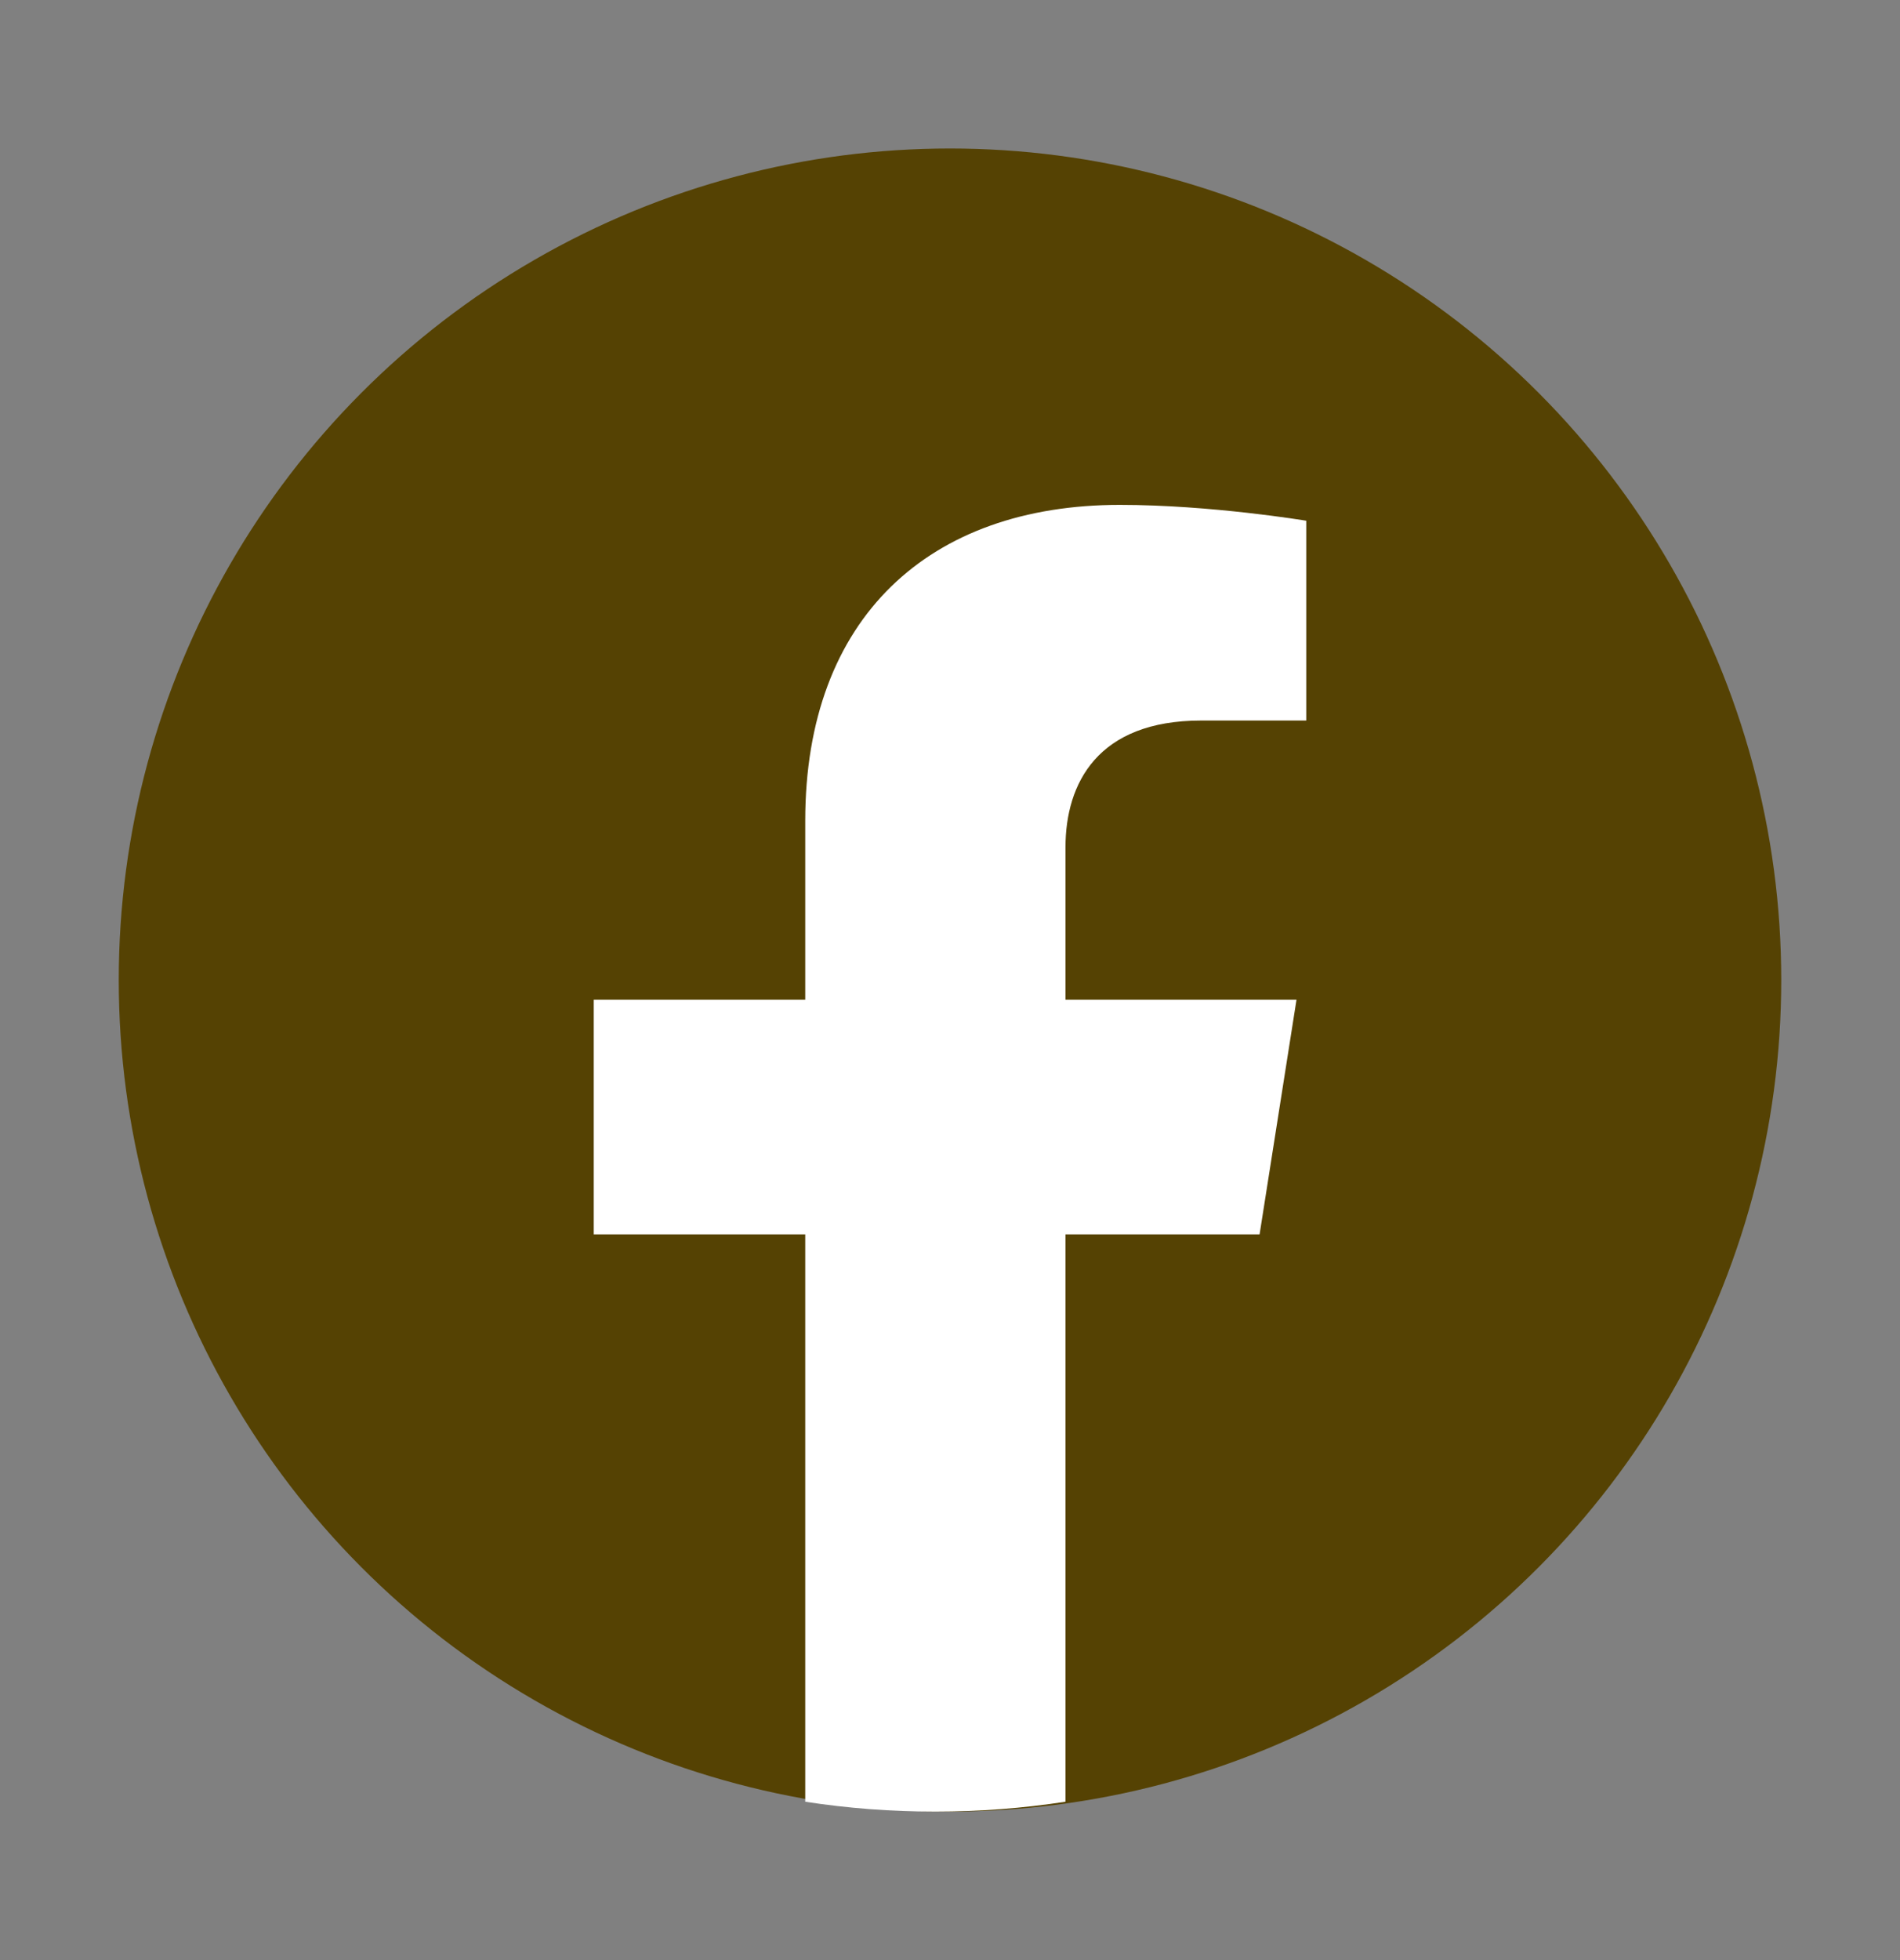
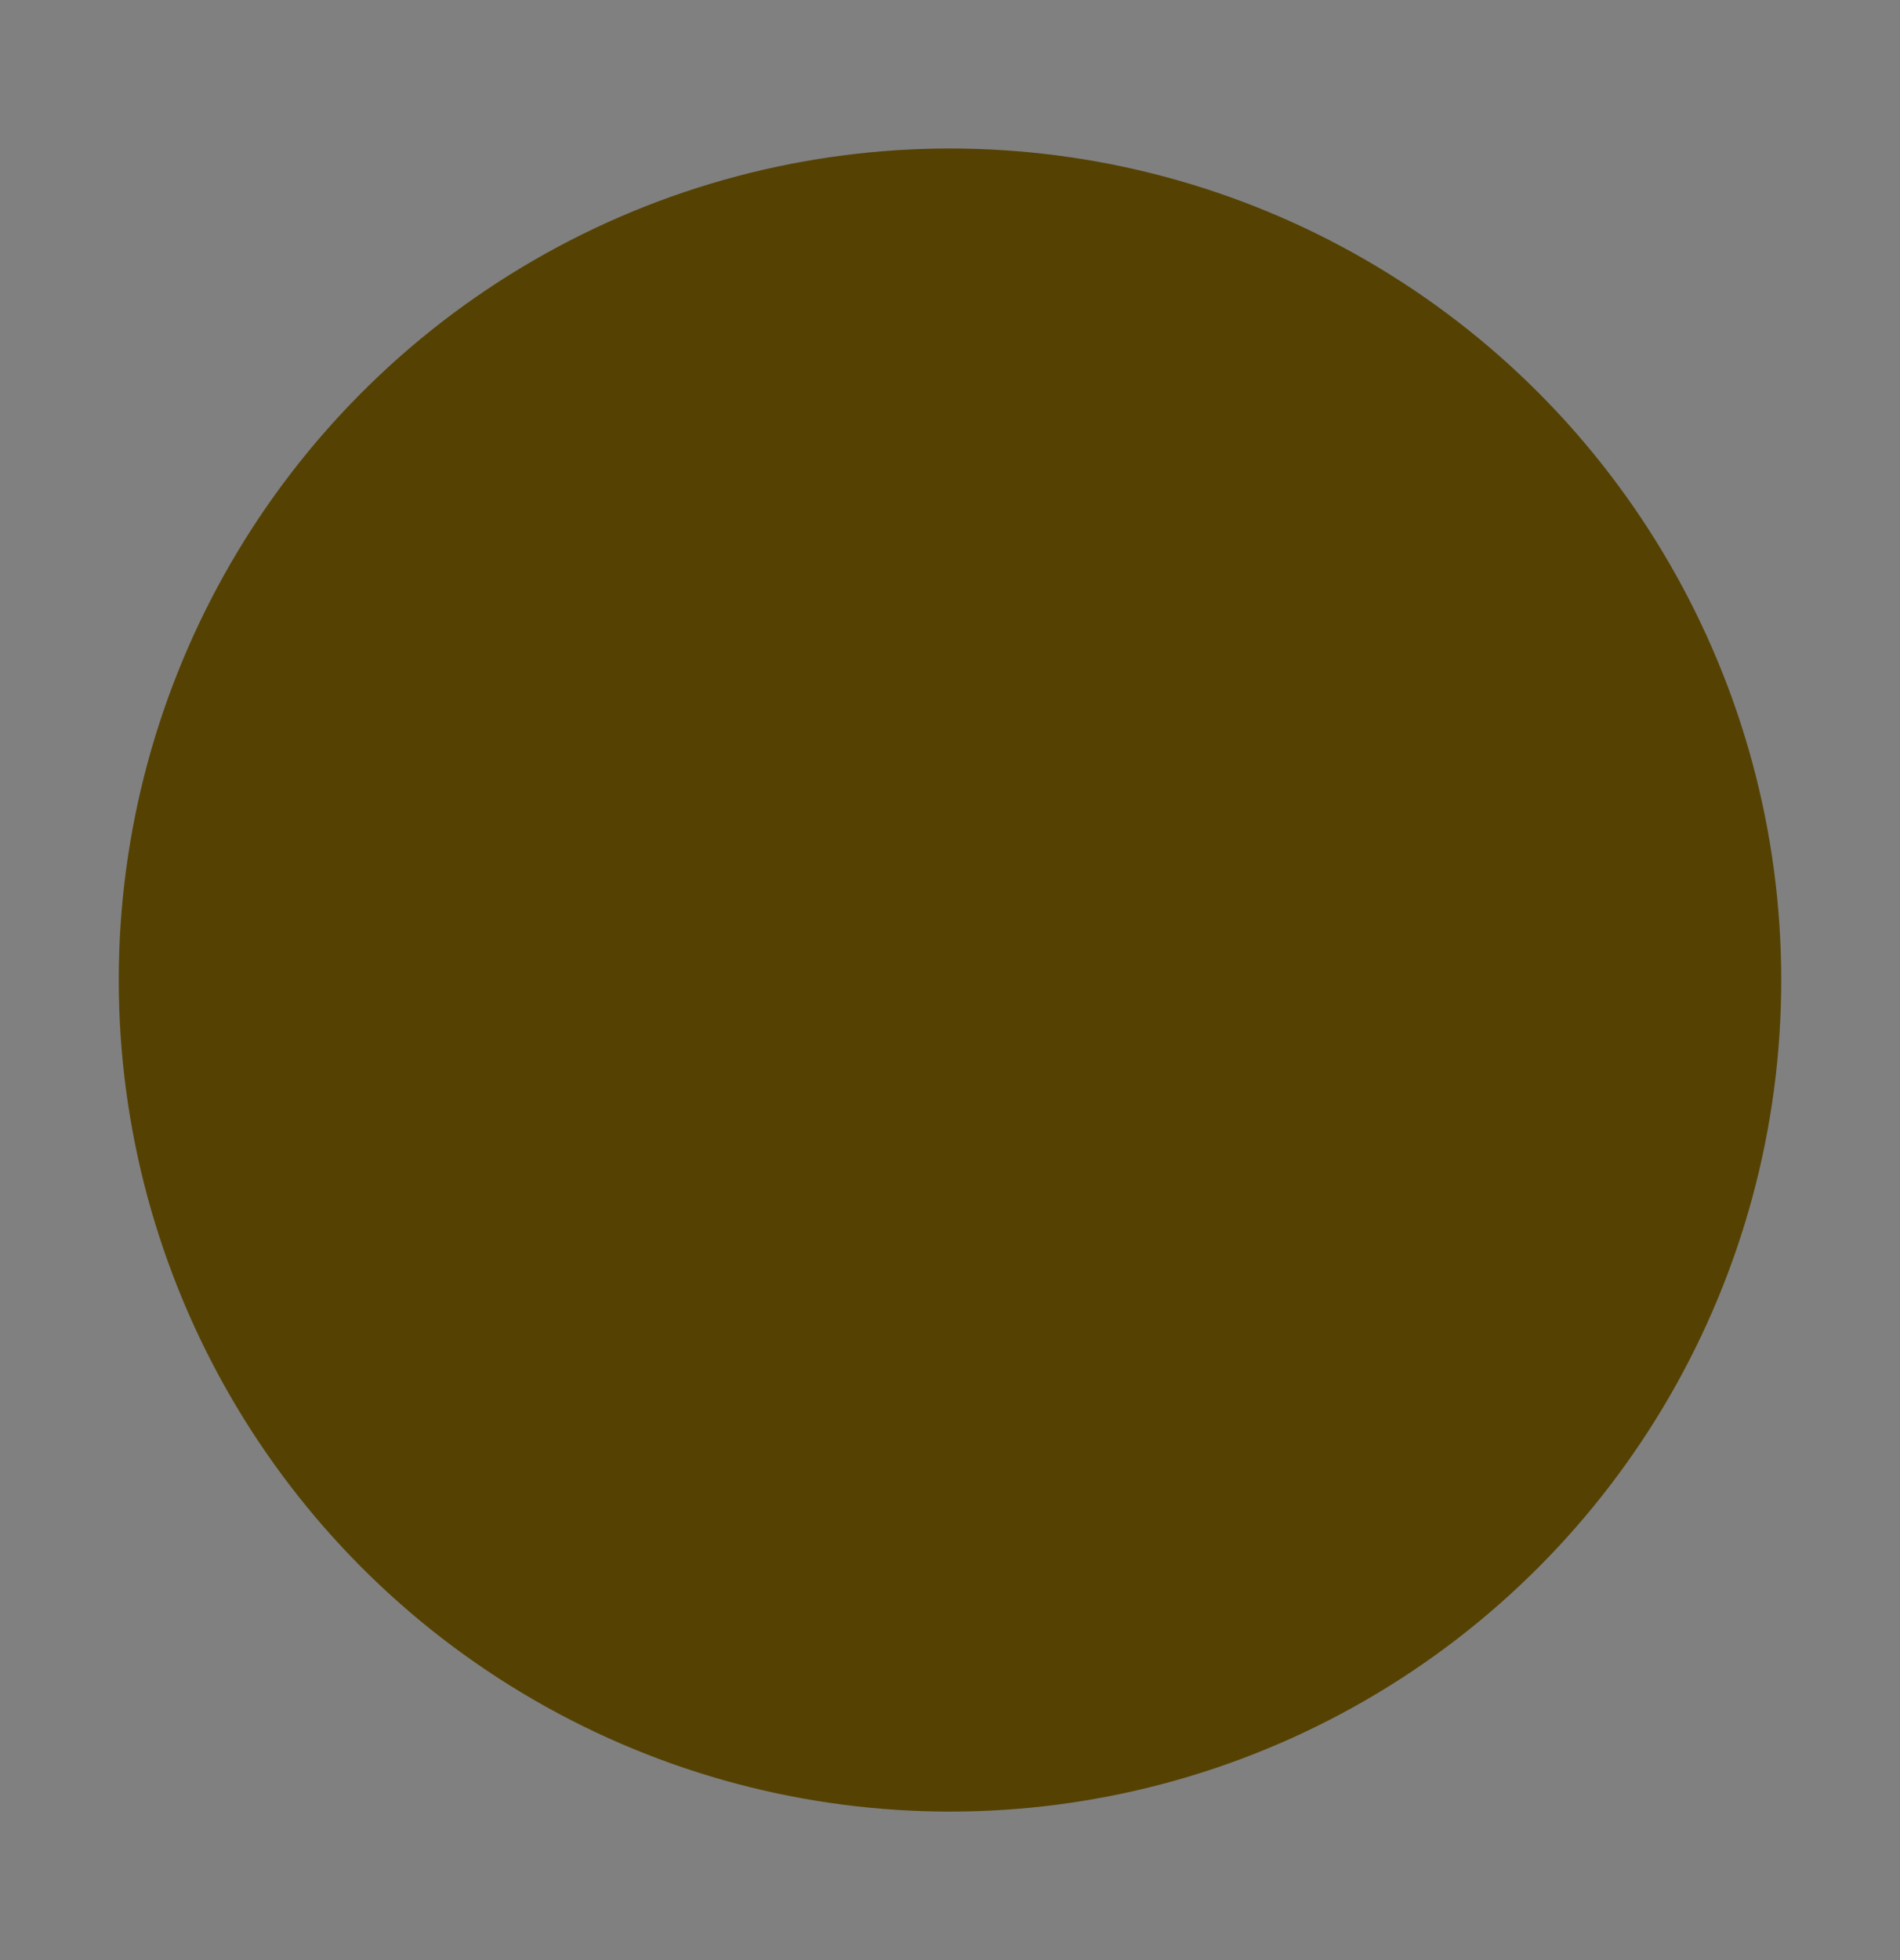
<svg xmlns="http://www.w3.org/2000/svg" width="32" height="33" viewBox="0 0 32 33" fill="none">
  <rect x="0" y="0" width="32" height="33" fill="#808080" stroke="none" />
  <circle cx="16" cy="16.5" r="14" fill="#554203" />
-   <path d="M21.214 20.782L21.836 16.83H17.945V14.267C17.945 13.186 18.488 12.131 20.23 12.131H22V8.767C22 8.767 20.395 8.5 18.86 8.5C15.655 8.5 13.562 10.393 13.562 13.818V16.83H10V20.782H13.562V30.334C14.277 30.444 15.008 30.5 15.753 30.5C16.499 30.5 17.23 30.444 17.945 30.334V20.782H21.214Z" fill="white" />
</svg>